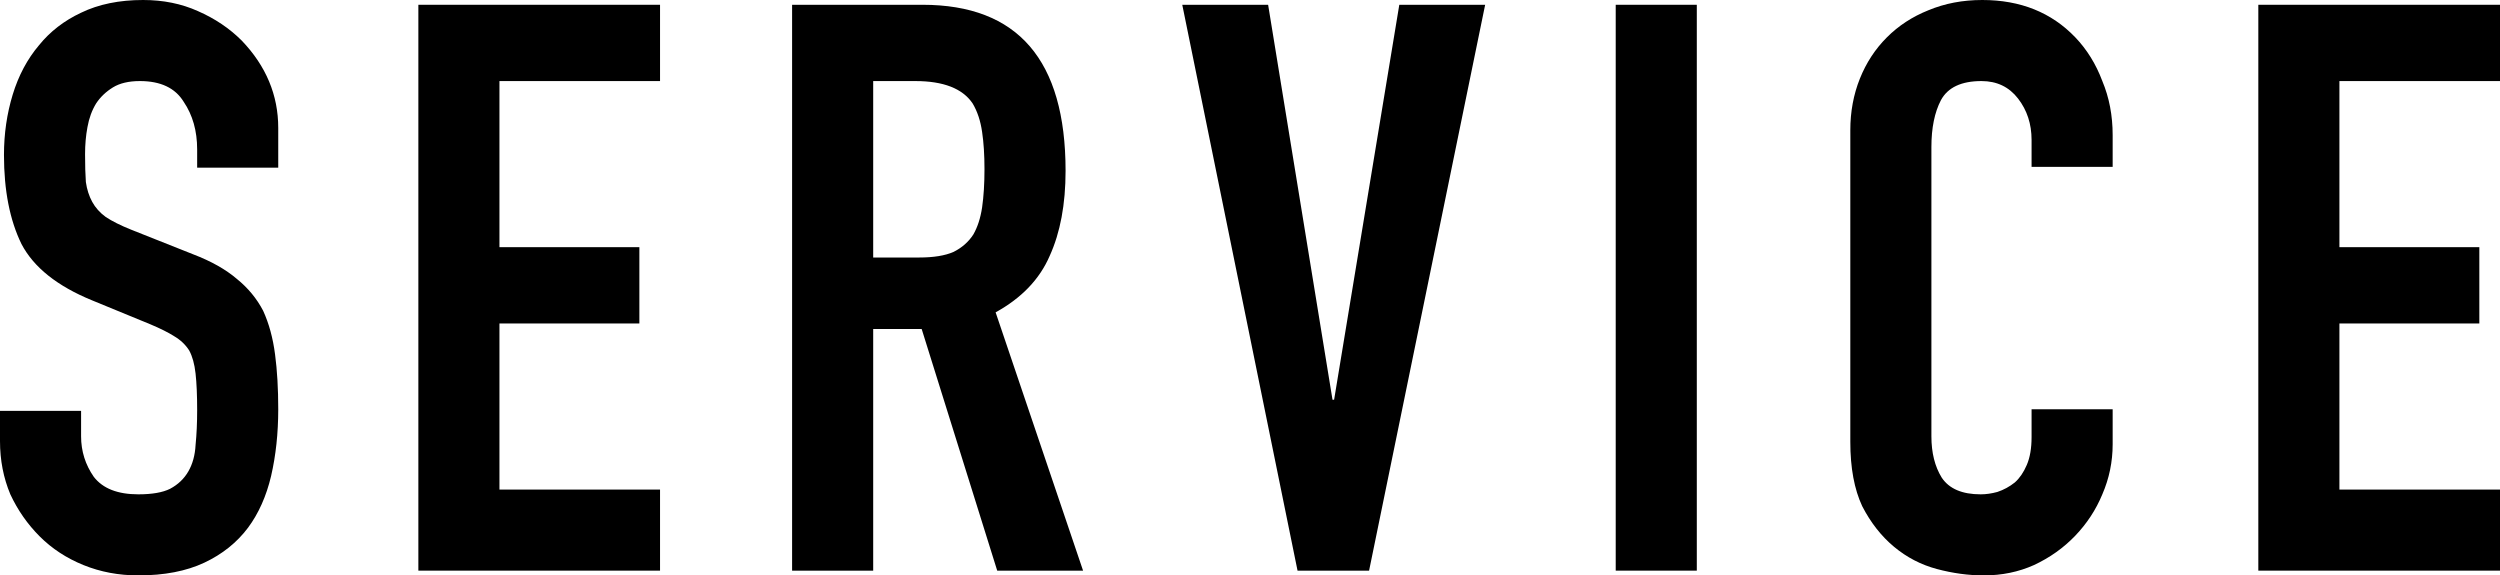
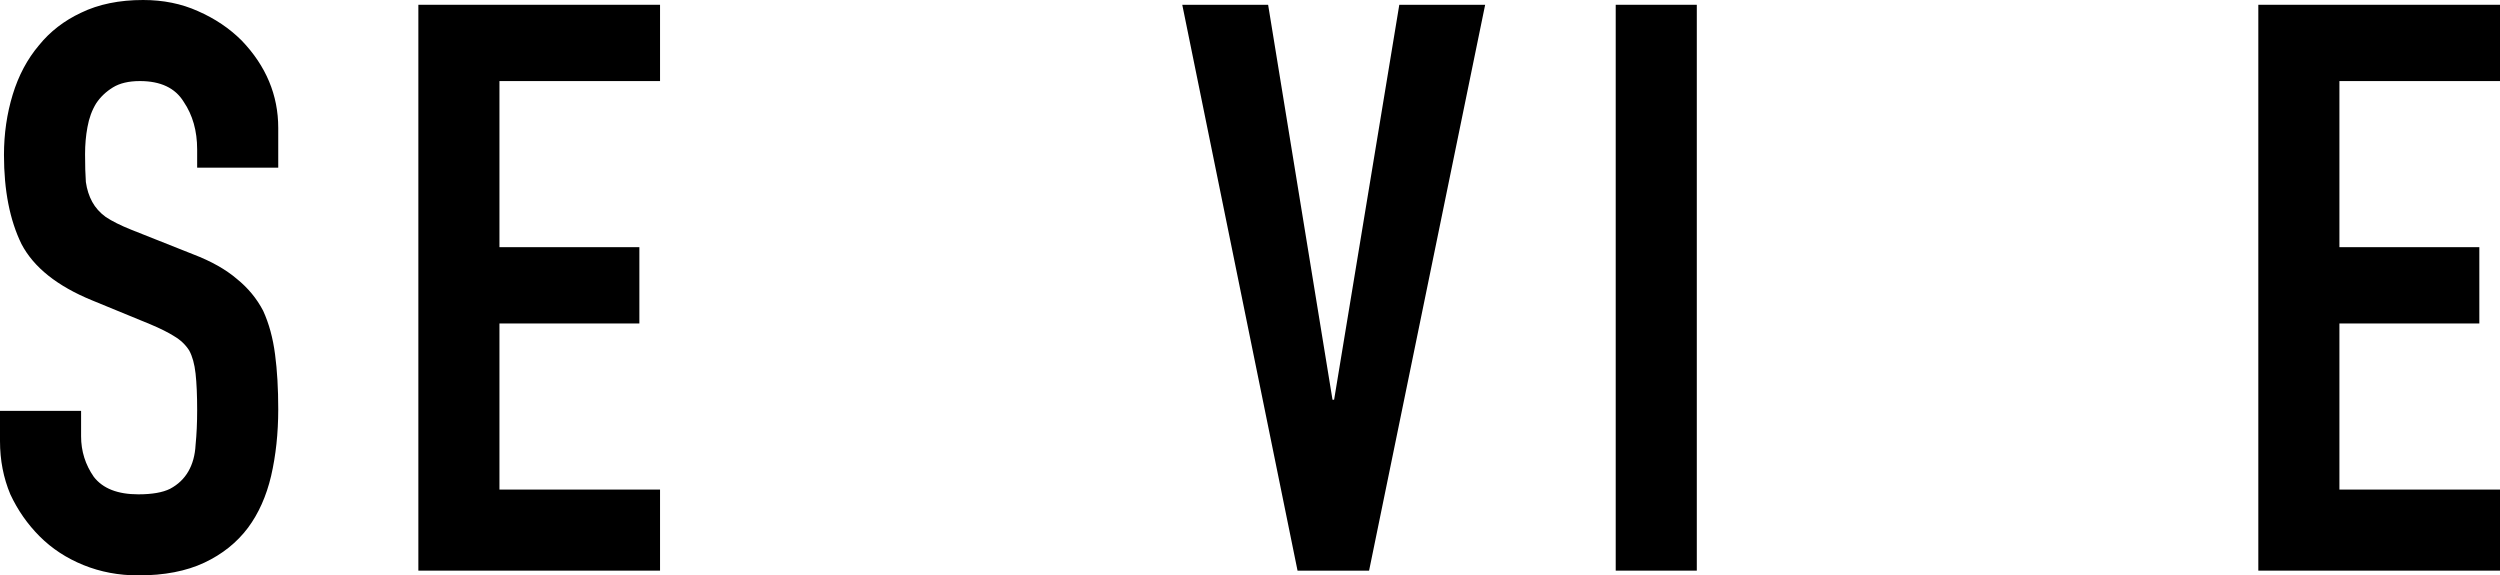
<svg xmlns="http://www.w3.org/2000/svg" width="504" height="116" viewBox="0 0 504 116" fill="none">
  <path d="M455.278 115.04V0.963H504V16.344H471.626V49.83H499.833V65.212H471.626V98.698H504V115.04H455.278Z" fill="black" />
-   <path d="M425.912 82.514V89.564C425.912 93.088 425.218 96.453 423.829 99.657C422.547 102.755 420.73 105.532 418.38 107.989C416.029 110.446 413.251 112.422 410.046 113.917C406.947 115.306 403.582 116 399.949 116C396.85 116 393.698 115.573 390.493 114.718C387.287 113.864 384.403 112.368 381.838 110.232C379.274 108.096 377.137 105.372 375.428 102.061C373.825 98.643 373.023 94.317 373.023 89.083V26.276C373.023 22.538 373.665 19.066 374.947 15.862C376.229 12.658 378.045 9.88 380.396 7.53C382.746 5.18 385.524 3.365 388.73 2.083C392.042 0.694 395.675 0 399.628 0C407.321 0 413.572 2.51 418.38 7.53C420.73 9.987 422.547 12.925 423.829 16.343C425.218 19.654 425.912 23.285 425.912 27.238V33.646H409.565V28.199C409.565 24.994 408.657 22.217 406.84 19.867C405.024 17.517 402.566 16.343 399.468 16.343C395.408 16.343 392.683 17.624 391.294 20.188C390.012 22.645 389.371 25.796 389.371 29.641V87.961C389.371 91.273 390.065 94.05 391.454 96.293C392.95 98.536 395.568 99.657 399.308 99.657C400.376 99.657 401.498 99.497 402.673 99.177C403.955 98.749 405.131 98.109 406.199 97.254C407.161 96.4 407.962 95.225 408.603 93.729C409.244 92.234 409.565 90.365 409.565 88.121V82.514H425.912Z" fill="black" />
  <path d="M325.728 115.04V0.963H342.075V115.04H325.728Z" fill="black" />
  <path d="M299.407 0.963L276.008 115.04H261.584L238.345 0.963H255.654L268.635 80.593H268.956L282.098 0.963H299.407Z" fill="black" />
-   <path d="M176.035 16.344V51.913H185.33C188.215 51.913 190.512 51.539 192.222 50.792C193.932 49.937 195.267 48.762 196.229 47.267C197.083 45.771 197.671 43.956 197.992 41.819C198.312 39.576 198.472 37.013 198.472 34.129C198.472 31.245 198.312 28.735 197.992 26.598C197.671 24.355 197.03 22.433 196.068 20.83C194.038 17.84 190.192 16.344 184.529 16.344H176.035ZM159.687 115.04V0.963H185.971C205.204 0.963 214.82 12.125 214.82 34.449C214.82 41.178 213.752 46.893 211.615 51.593C209.585 56.292 205.952 60.084 200.716 62.968L218.346 115.04H201.037L185.811 66.333H176.035V115.04H159.687Z" fill="black" />
  <path d="M84.342 115.04V0.963H133.064V16.344H100.689V49.83H128.897V65.212H100.689V98.698H133.064V115.04H84.342Z" fill="black" />
  <path d="M56.094 33.807H39.747V30.122C39.747 26.383 38.839 23.179 37.022 20.508C35.313 17.731 32.374 16.343 28.207 16.343C25.964 16.343 24.147 16.77 22.758 17.624C21.369 18.479 20.247 19.547 19.393 20.829C18.538 22.217 17.95 23.82 17.63 25.635C17.309 27.344 17.149 29.16 17.149 31.083C17.149 33.326 17.202 35.195 17.309 36.691C17.523 38.186 17.95 39.521 18.591 40.696C19.232 41.871 20.14 42.886 21.316 43.74C22.598 44.595 24.308 45.449 26.445 46.304L38.946 51.271C42.578 52.659 45.517 54.315 47.76 56.238C50.004 58.053 51.767 60.19 53.049 62.646C54.224 65.21 55.026 68.147 55.453 71.459C55.881 74.663 56.094 78.348 56.094 82.514C56.094 87.32 55.614 91.807 54.652 95.972C53.69 100.031 52.141 103.503 50.004 106.387C47.76 109.378 44.822 111.727 41.189 113.436C37.556 115.145 33.122 116 27.887 116C23.934 116 20.247 115.306 16.828 113.917C13.409 112.529 10.471 110.606 8.013 108.149C5.556 105.692 3.579 102.862 2.083 99.657C0.695 96.346 0 92.768 0 88.923V82.834H16.348V87.961C16.348 90.952 17.202 93.676 18.912 96.133C20.728 98.483 23.72 99.657 27.887 99.657C30.665 99.657 32.802 99.284 34.298 98.536C35.9 97.681 37.129 96.506 37.984 95.011C38.839 93.516 39.319 91.753 39.426 89.724C39.64 87.588 39.747 85.238 39.747 82.674C39.747 79.683 39.64 77.227 39.426 75.304C39.213 73.381 38.785 71.832 38.144 70.657C37.396 69.483 36.381 68.521 35.099 67.773C33.924 67.026 32.321 66.225 30.291 65.37L18.591 60.563C11.539 57.68 6.785 53.888 4.327 49.188C1.977 44.381 0.801 38.4 0.801 31.243C0.801 26.971 1.389 22.912 2.564 19.066C3.74 15.221 5.503 11.91 7.853 9.133C10.097 6.355 12.928 4.166 16.348 2.564C19.873 0.855 24.04 0 28.849 0C32.909 0 36.595 0.748 39.907 2.243C43.326 3.738 46.264 5.715 48.722 8.171C53.637 13.298 56.094 19.173 56.094 25.796V33.807Z" fill="black" />
</svg>